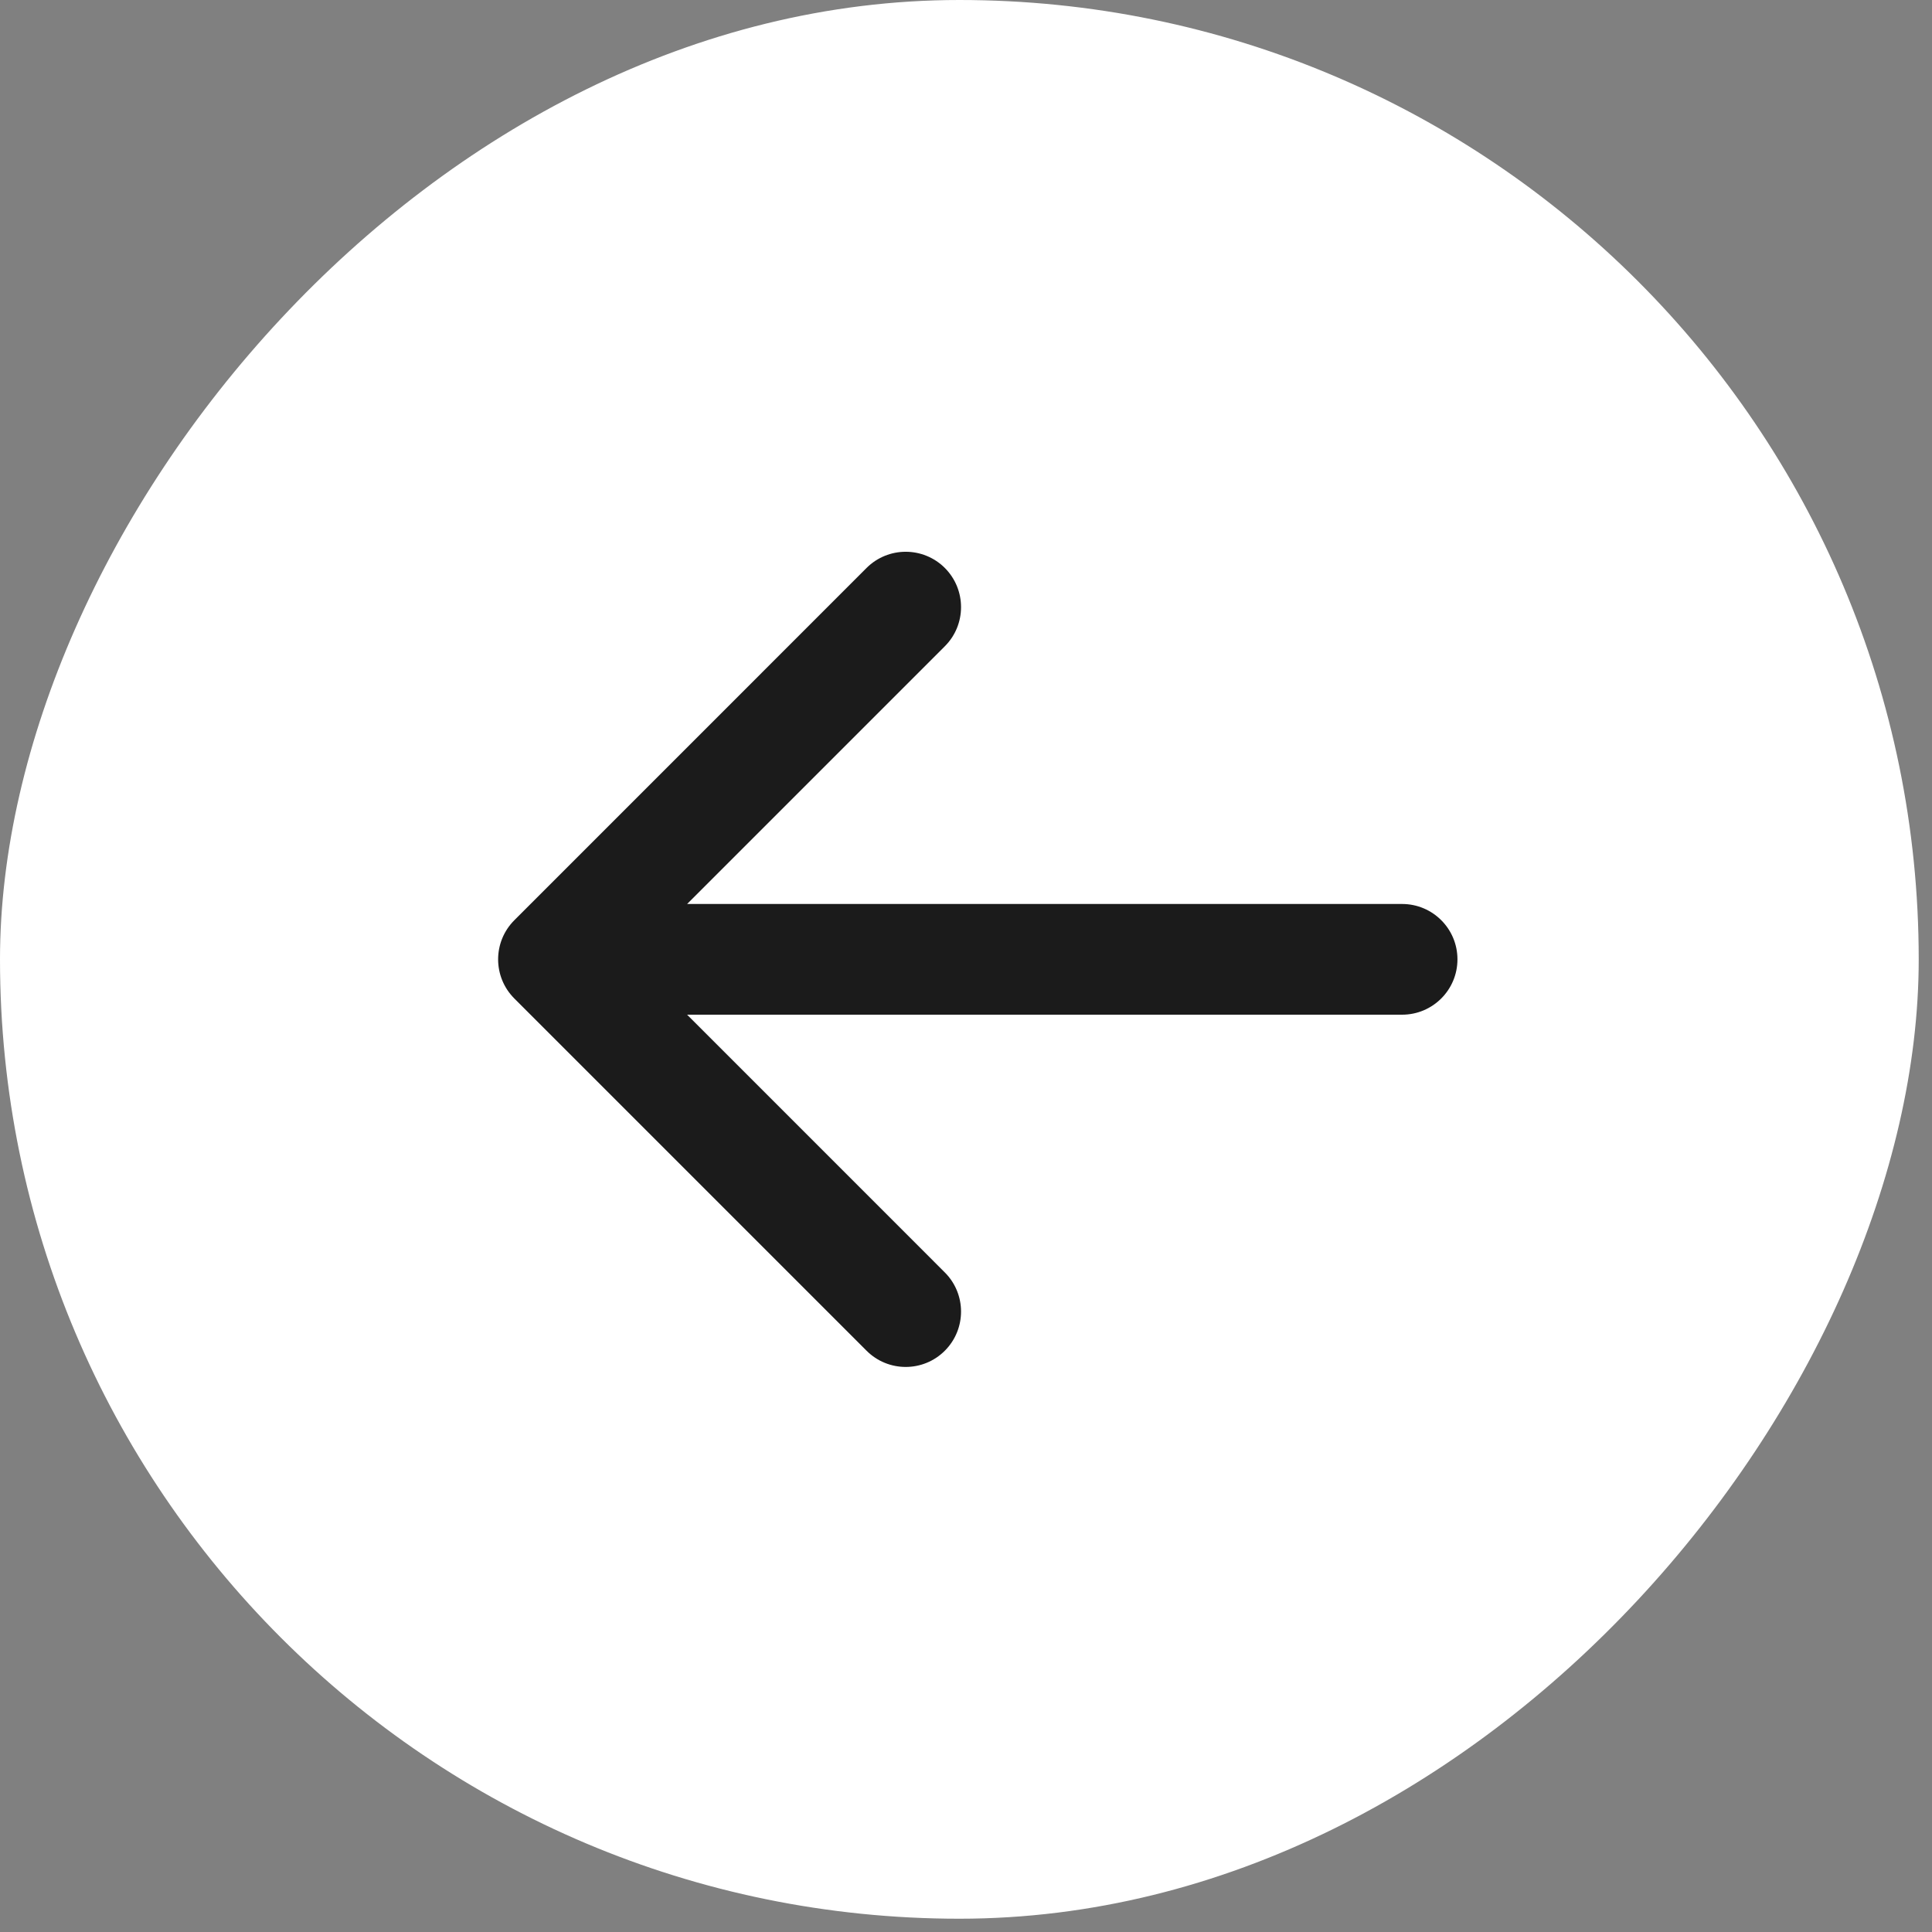
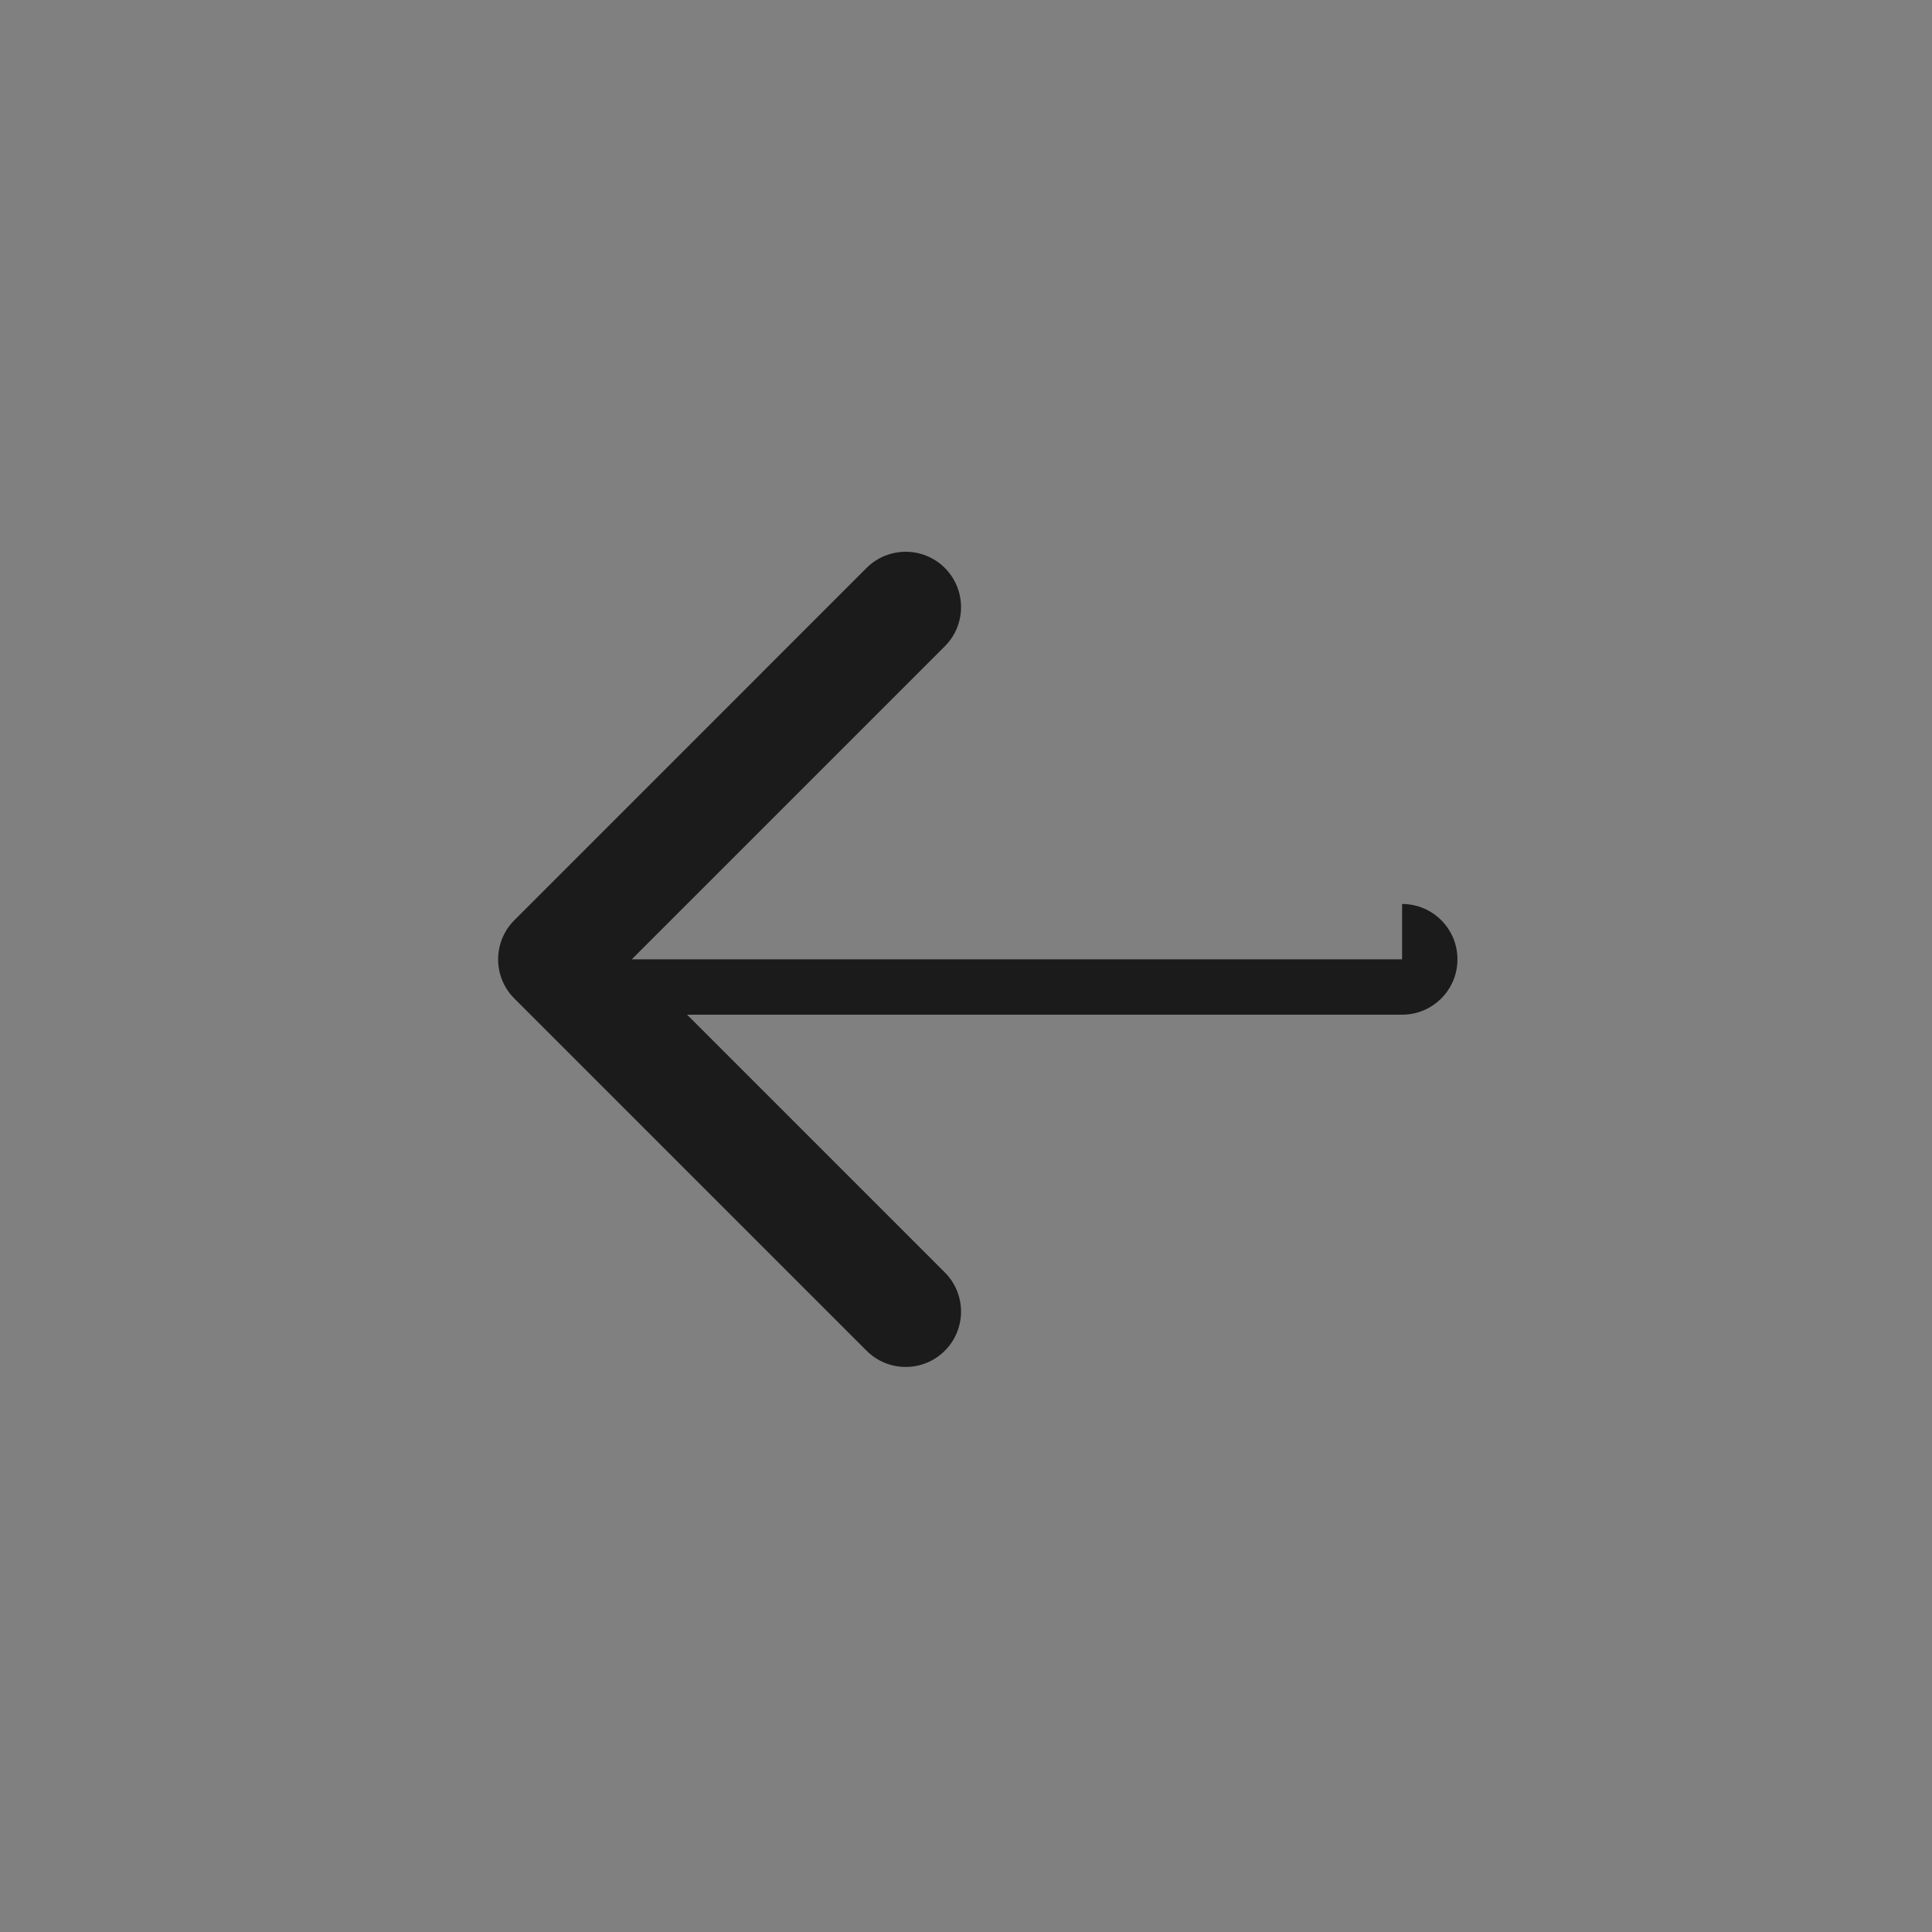
<svg xmlns="http://www.w3.org/2000/svg" width="40" height="40" viewBox="0 0 40 40" fill="none">
  <rect x="0" y="0" width="40" height="40" fill="#808080" stroke="none" />
-   <rect width="39.725" height="39.725" rx="19.862" transform="matrix(-1 0 0 1 39.725 0)" fill="white" />
-   <path d="M29.029 18.716C29.662 18.716 30.175 19.229 30.175 19.862C30.175 20.495 29.662 21.008 29.029 21.008V19.862V18.716ZM10.649 20.673C10.201 20.225 10.201 19.5 10.649 19.052L17.941 11.759C18.389 11.312 19.114 11.312 19.562 11.759C20.009 12.207 20.009 12.933 19.562 13.38L13.08 19.862L19.562 26.345C20.009 26.792 20.009 27.517 19.562 27.965C19.114 28.413 18.389 28.413 17.941 27.965L10.649 20.673ZM29.029 19.862V21.008H11.459V19.862V18.716H29.029V19.862Z" fill="#1B1B1B" />
+   <path d="M29.029 18.716C29.662 18.716 30.175 19.229 30.175 19.862C30.175 20.495 29.662 21.008 29.029 21.008V19.862V18.716ZM10.649 20.673C10.201 20.225 10.201 19.5 10.649 19.052L17.941 11.759C18.389 11.312 19.114 11.312 19.562 11.759C20.009 12.207 20.009 12.933 19.562 13.38L13.08 19.862L19.562 26.345C20.009 26.792 20.009 27.517 19.562 27.965C19.114 28.413 18.389 28.413 17.941 27.965L10.649 20.673ZM29.029 19.862V21.008H11.459V19.862H29.029V19.862Z" fill="#1B1B1B" />
</svg>